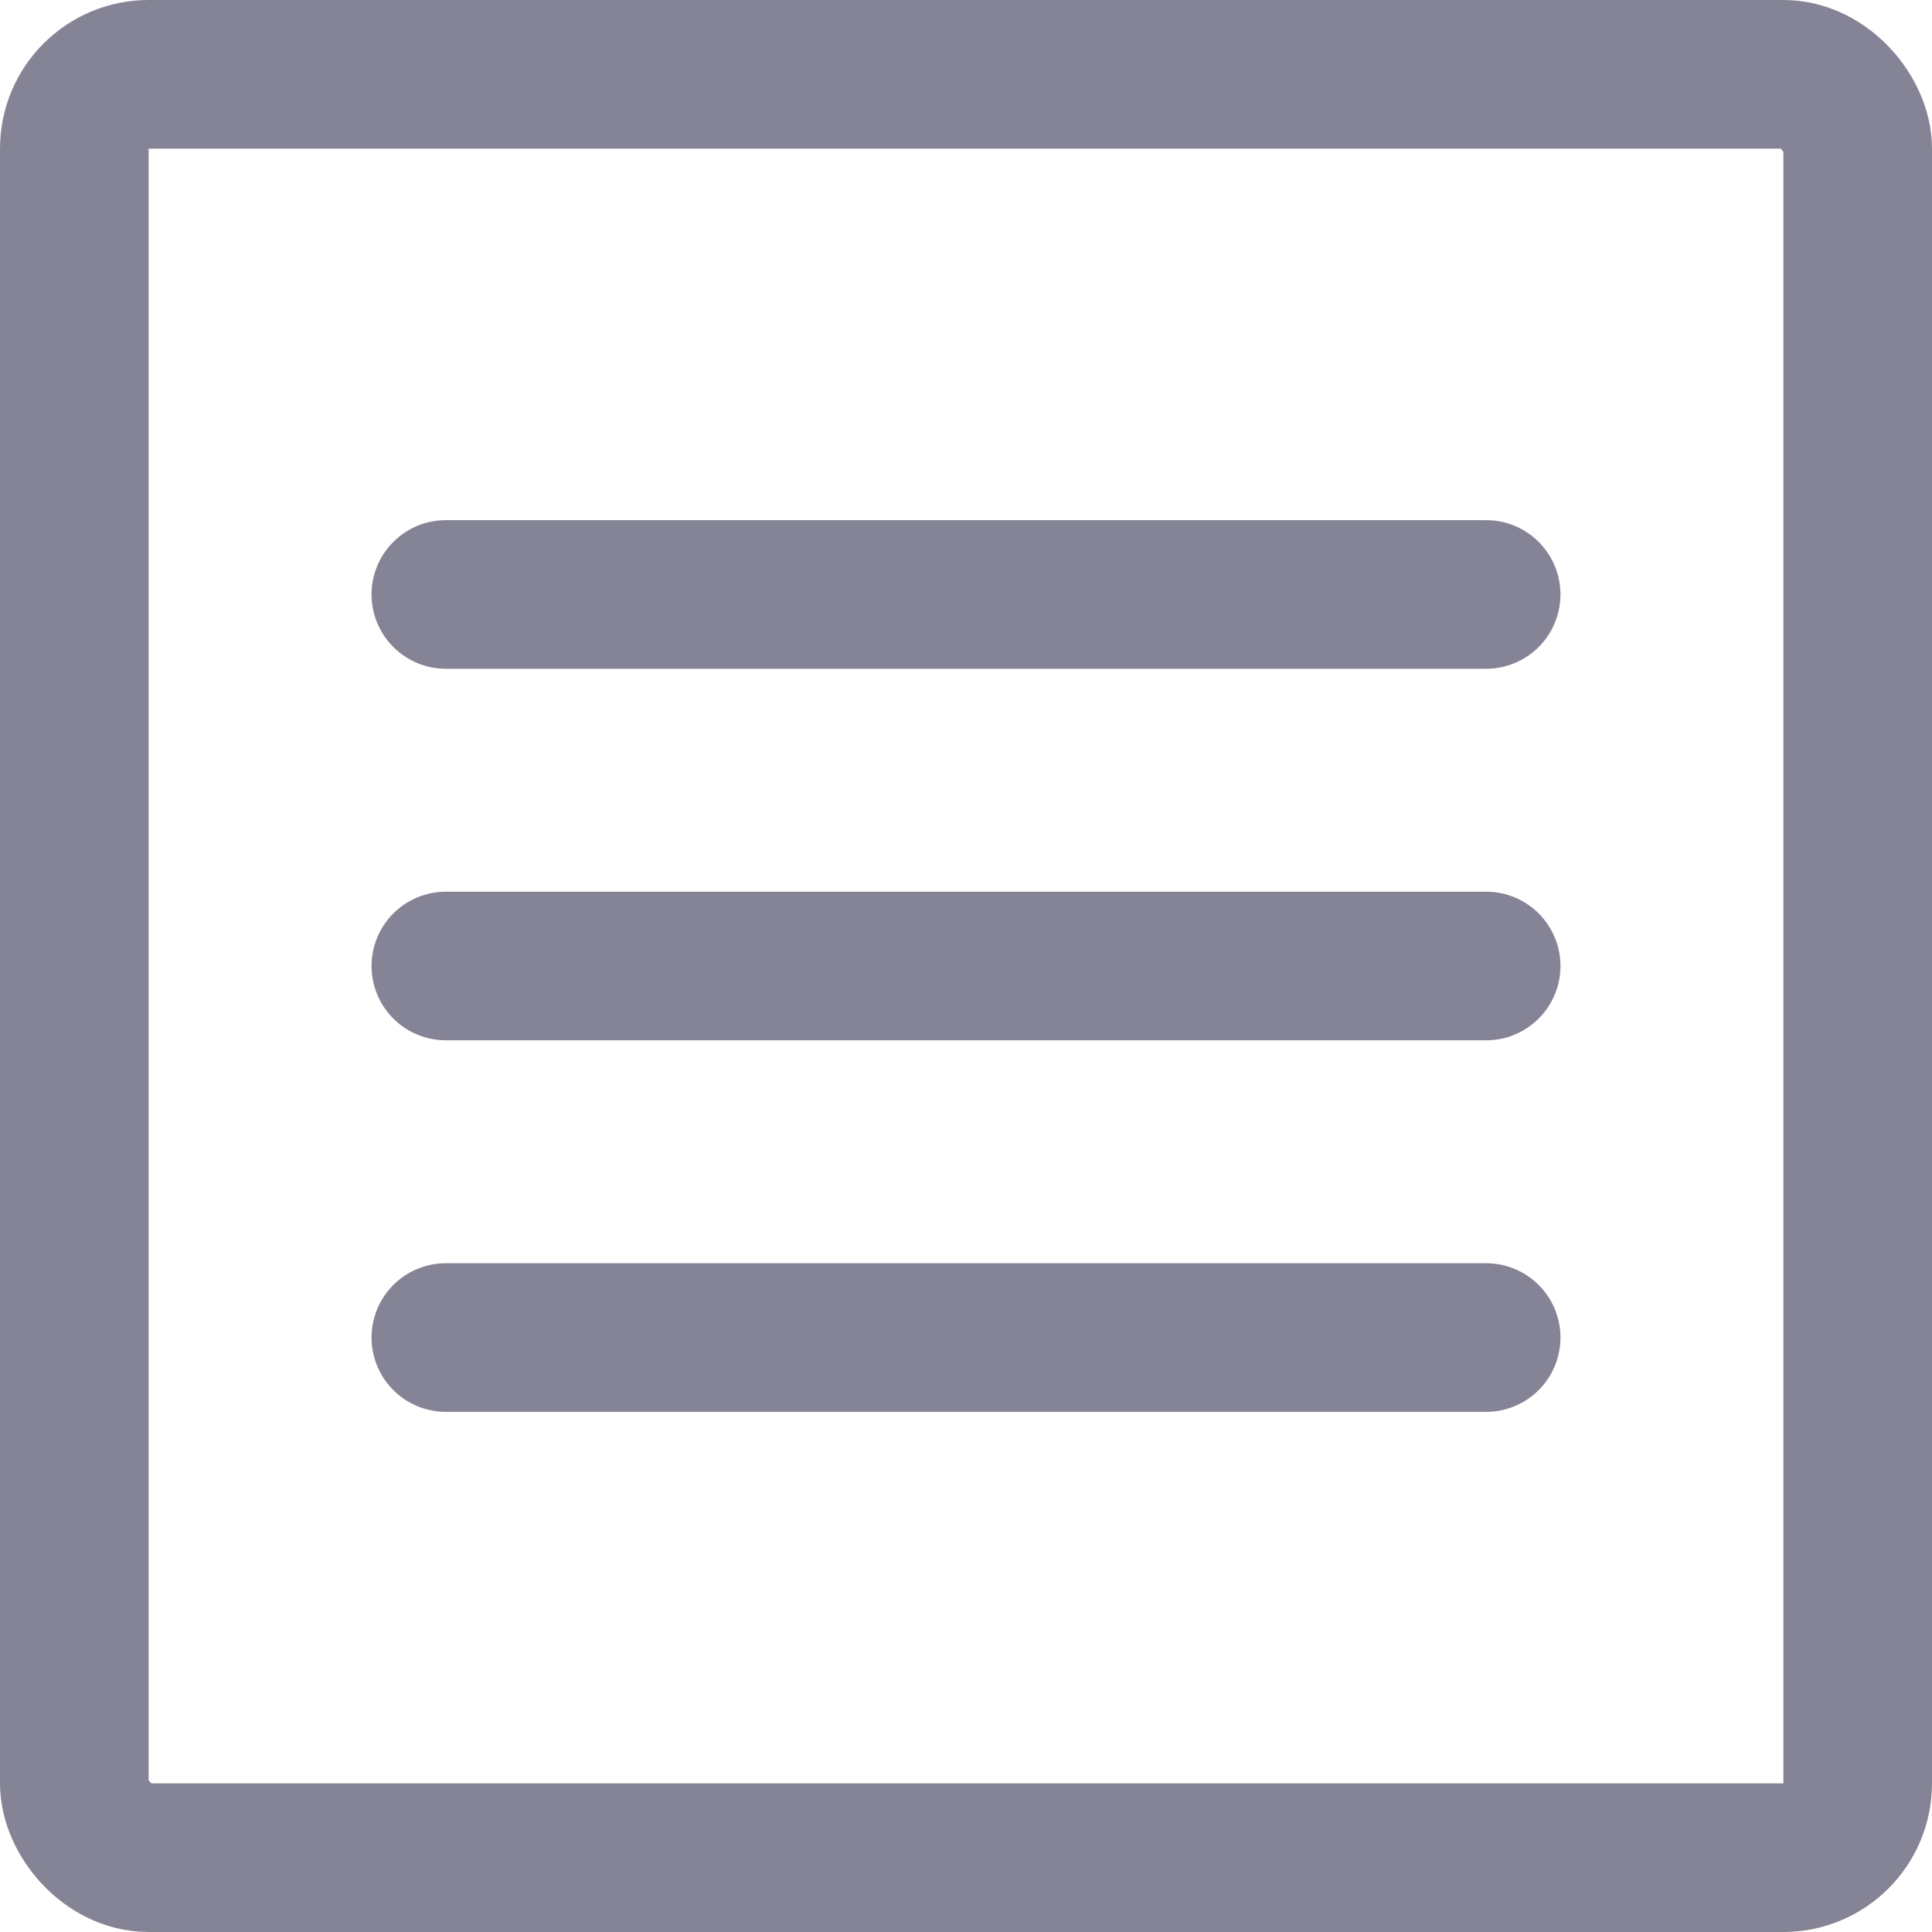
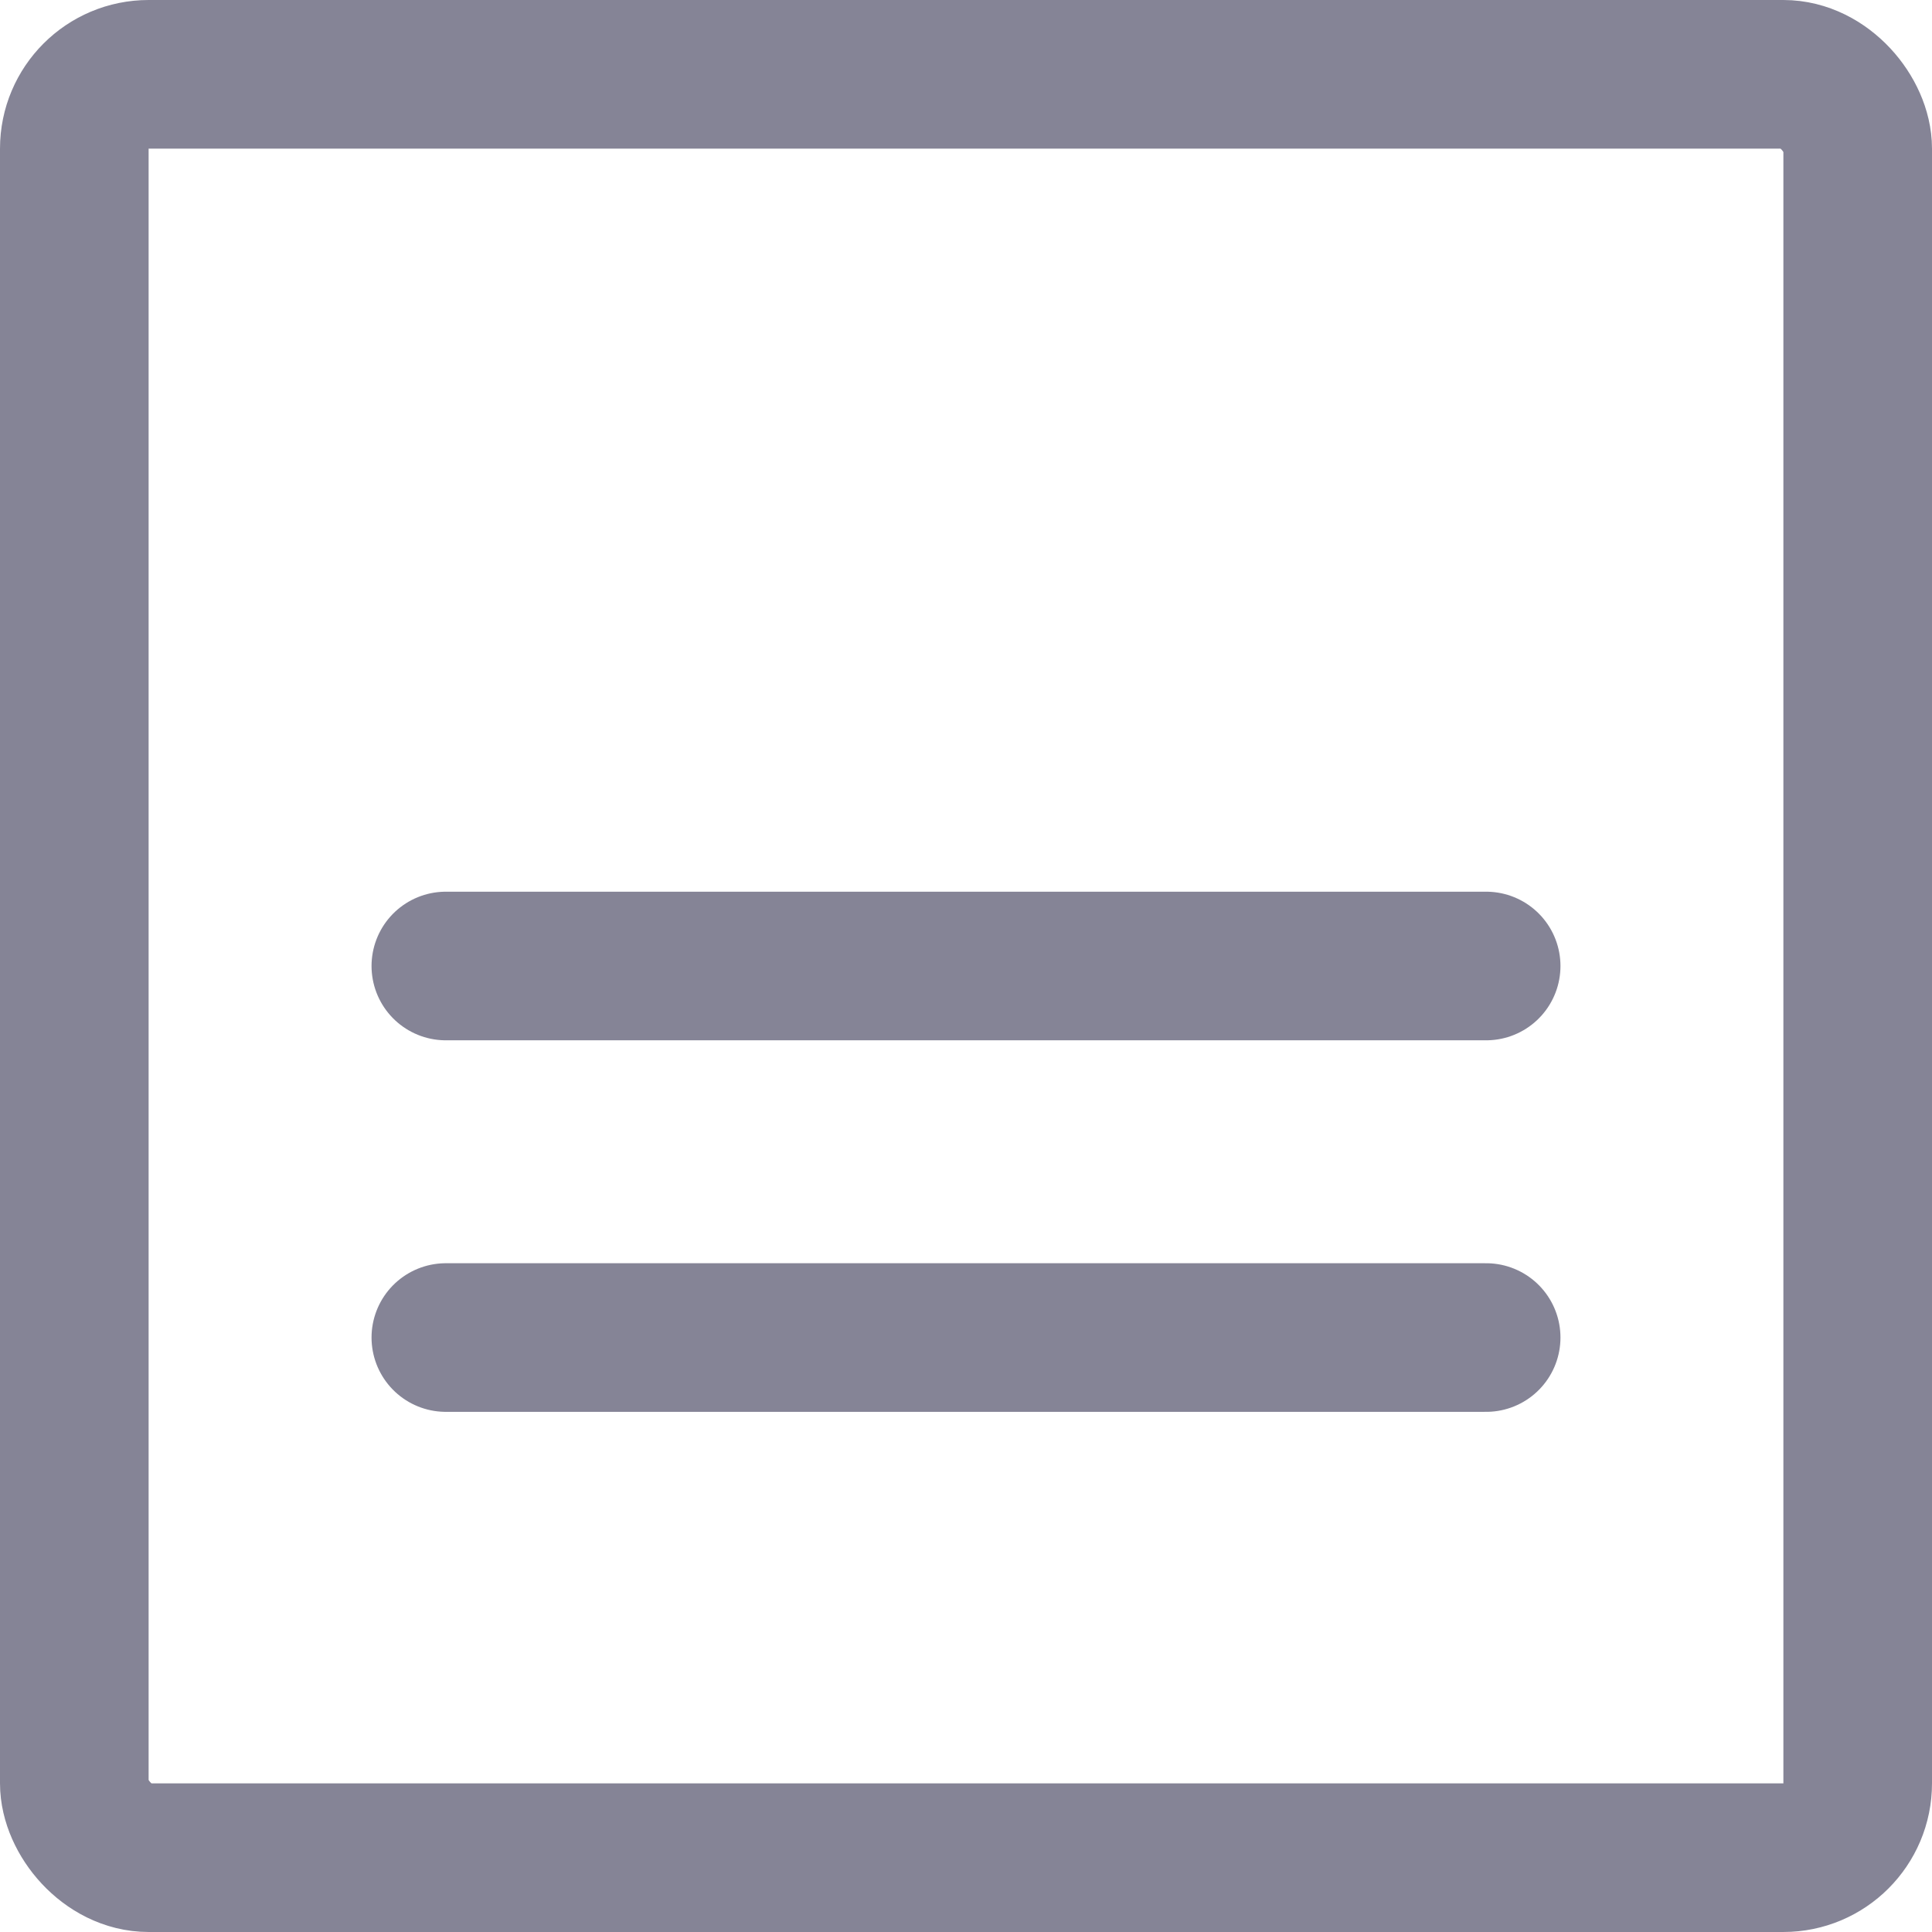
<svg xmlns="http://www.w3.org/2000/svg" width="13" height="13" viewBox="0 0 13 13" fill="none">
  <rect x="0.5" y="0.5" width="12" height="12" rx="0.5" stroke="#858496" />
-   <path d="M10 4H3" stroke="#858496" stroke-linecap="round" />
  <path d="M10 6.5H3" stroke="#858496" stroke-linecap="round" />
  <path d="M10 9H3" stroke="#858496" stroke-linecap="round" />
</svg>